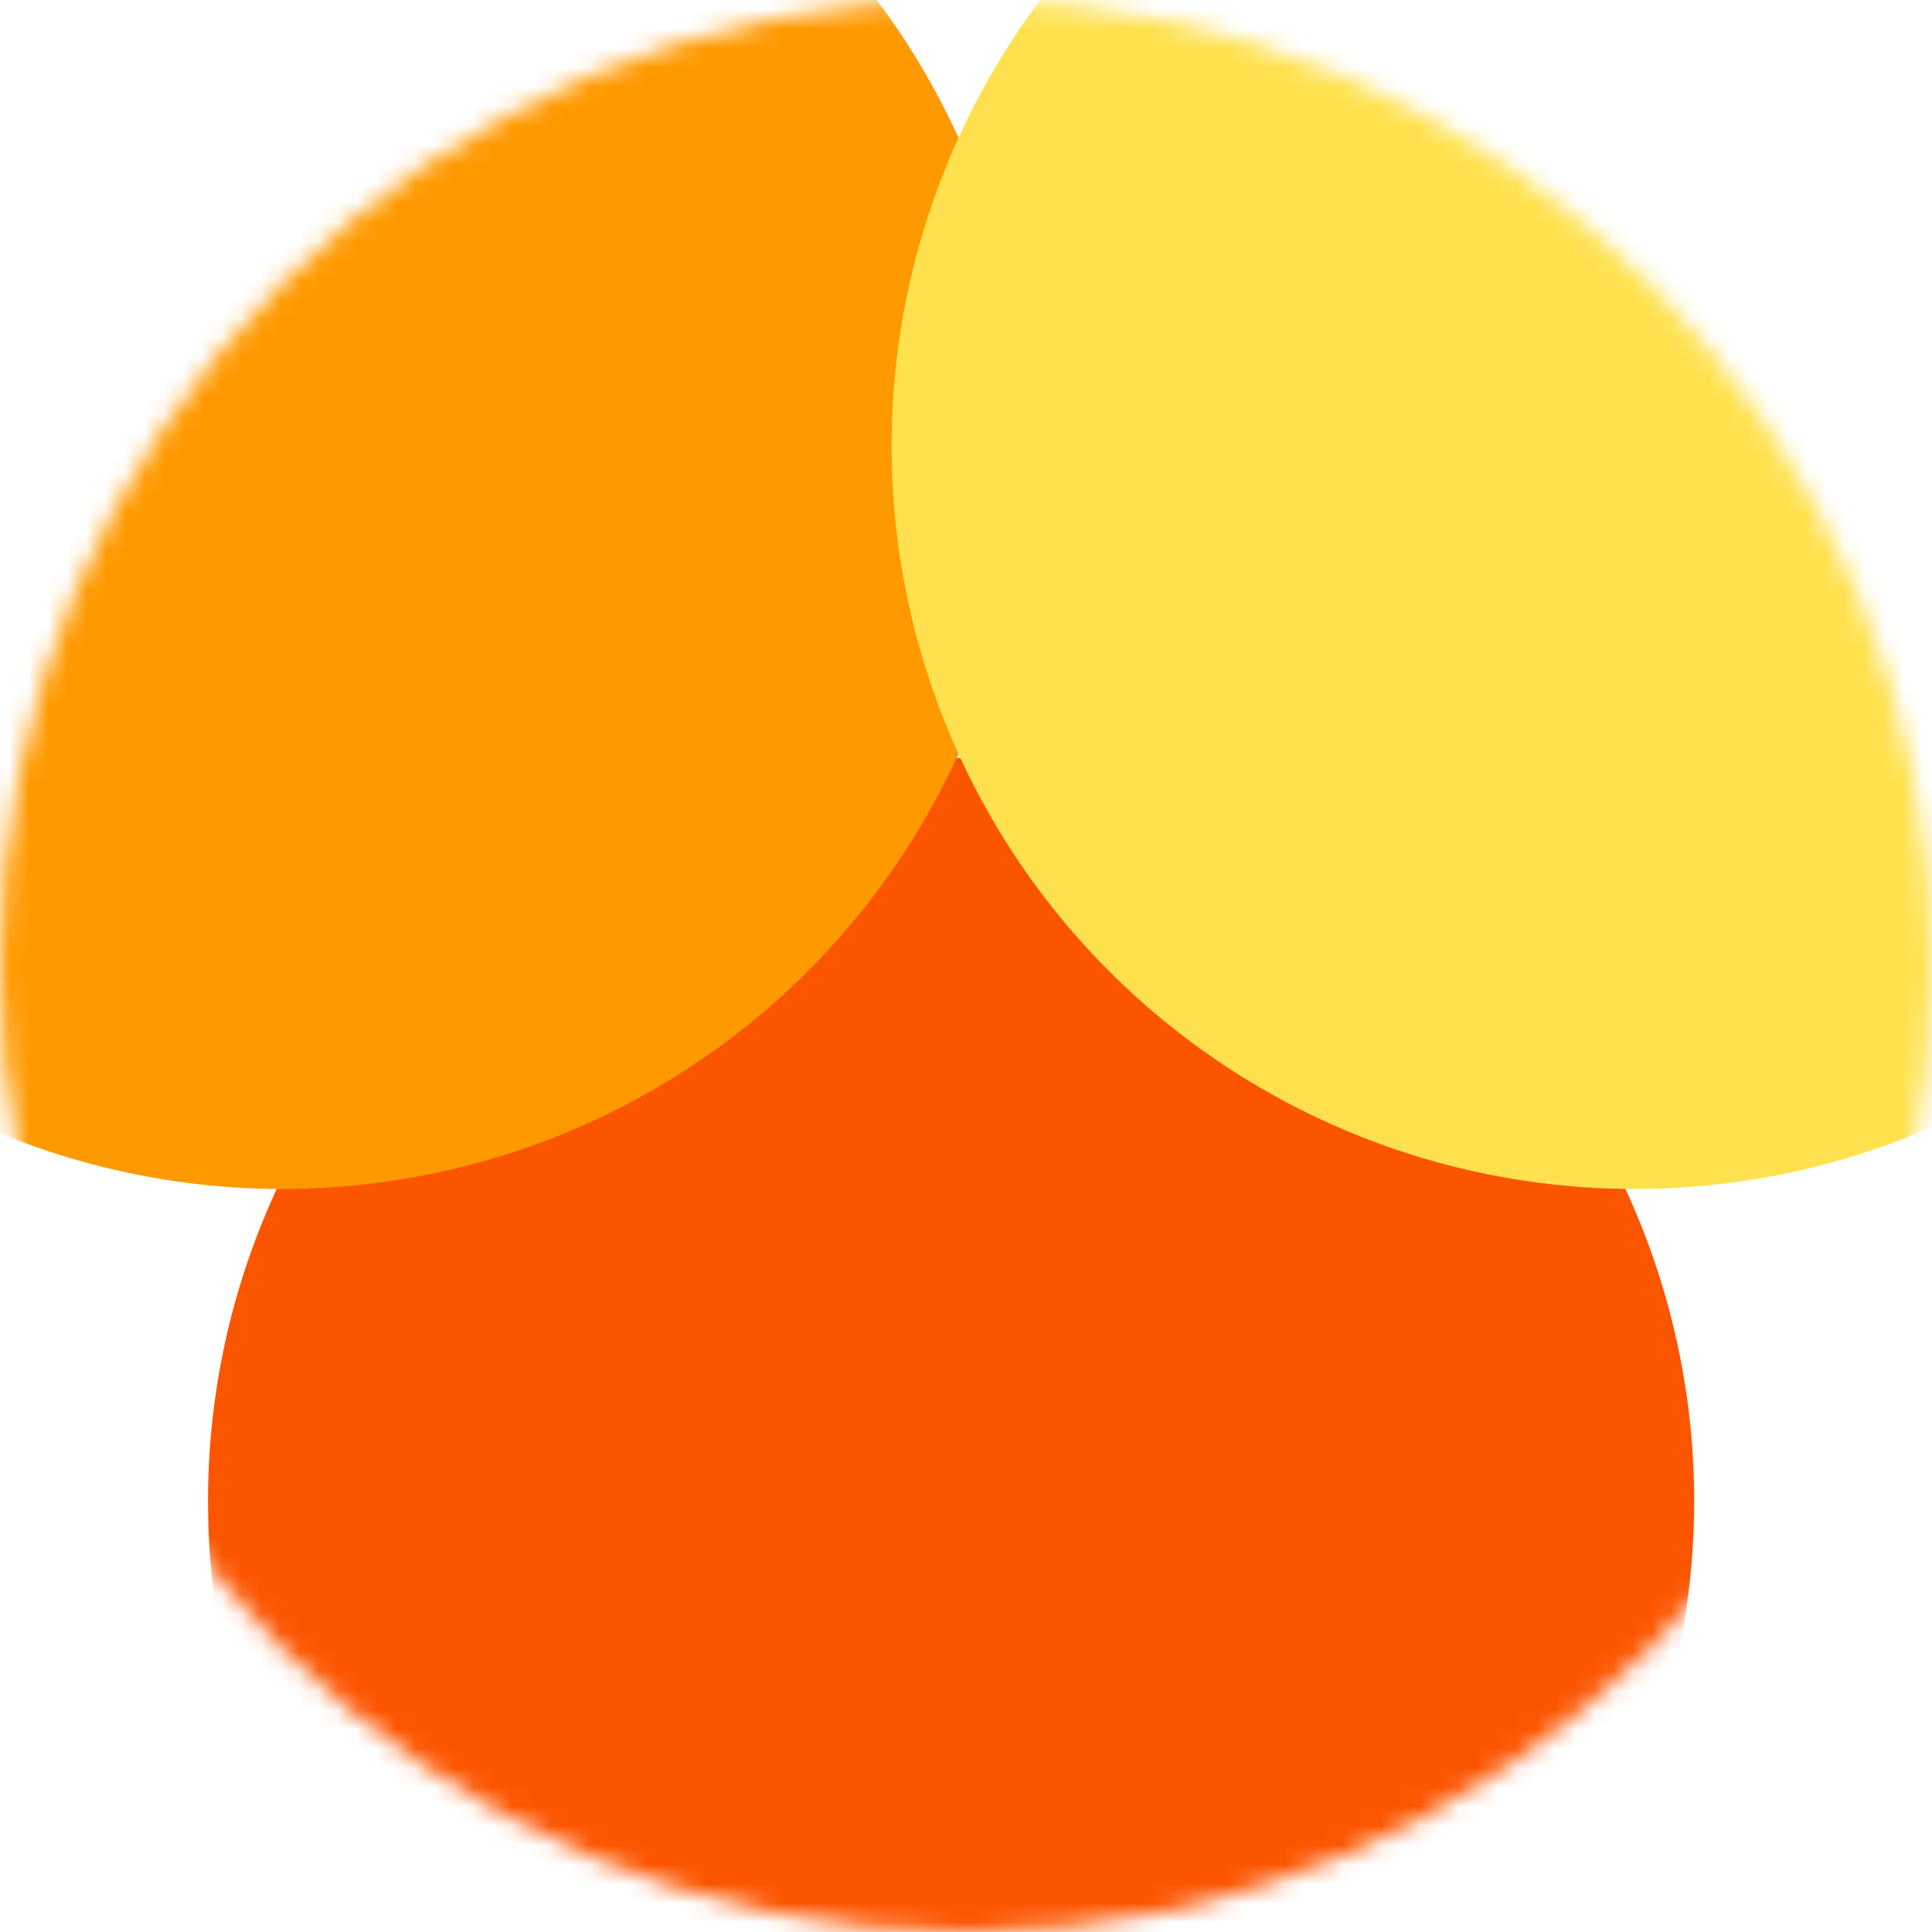
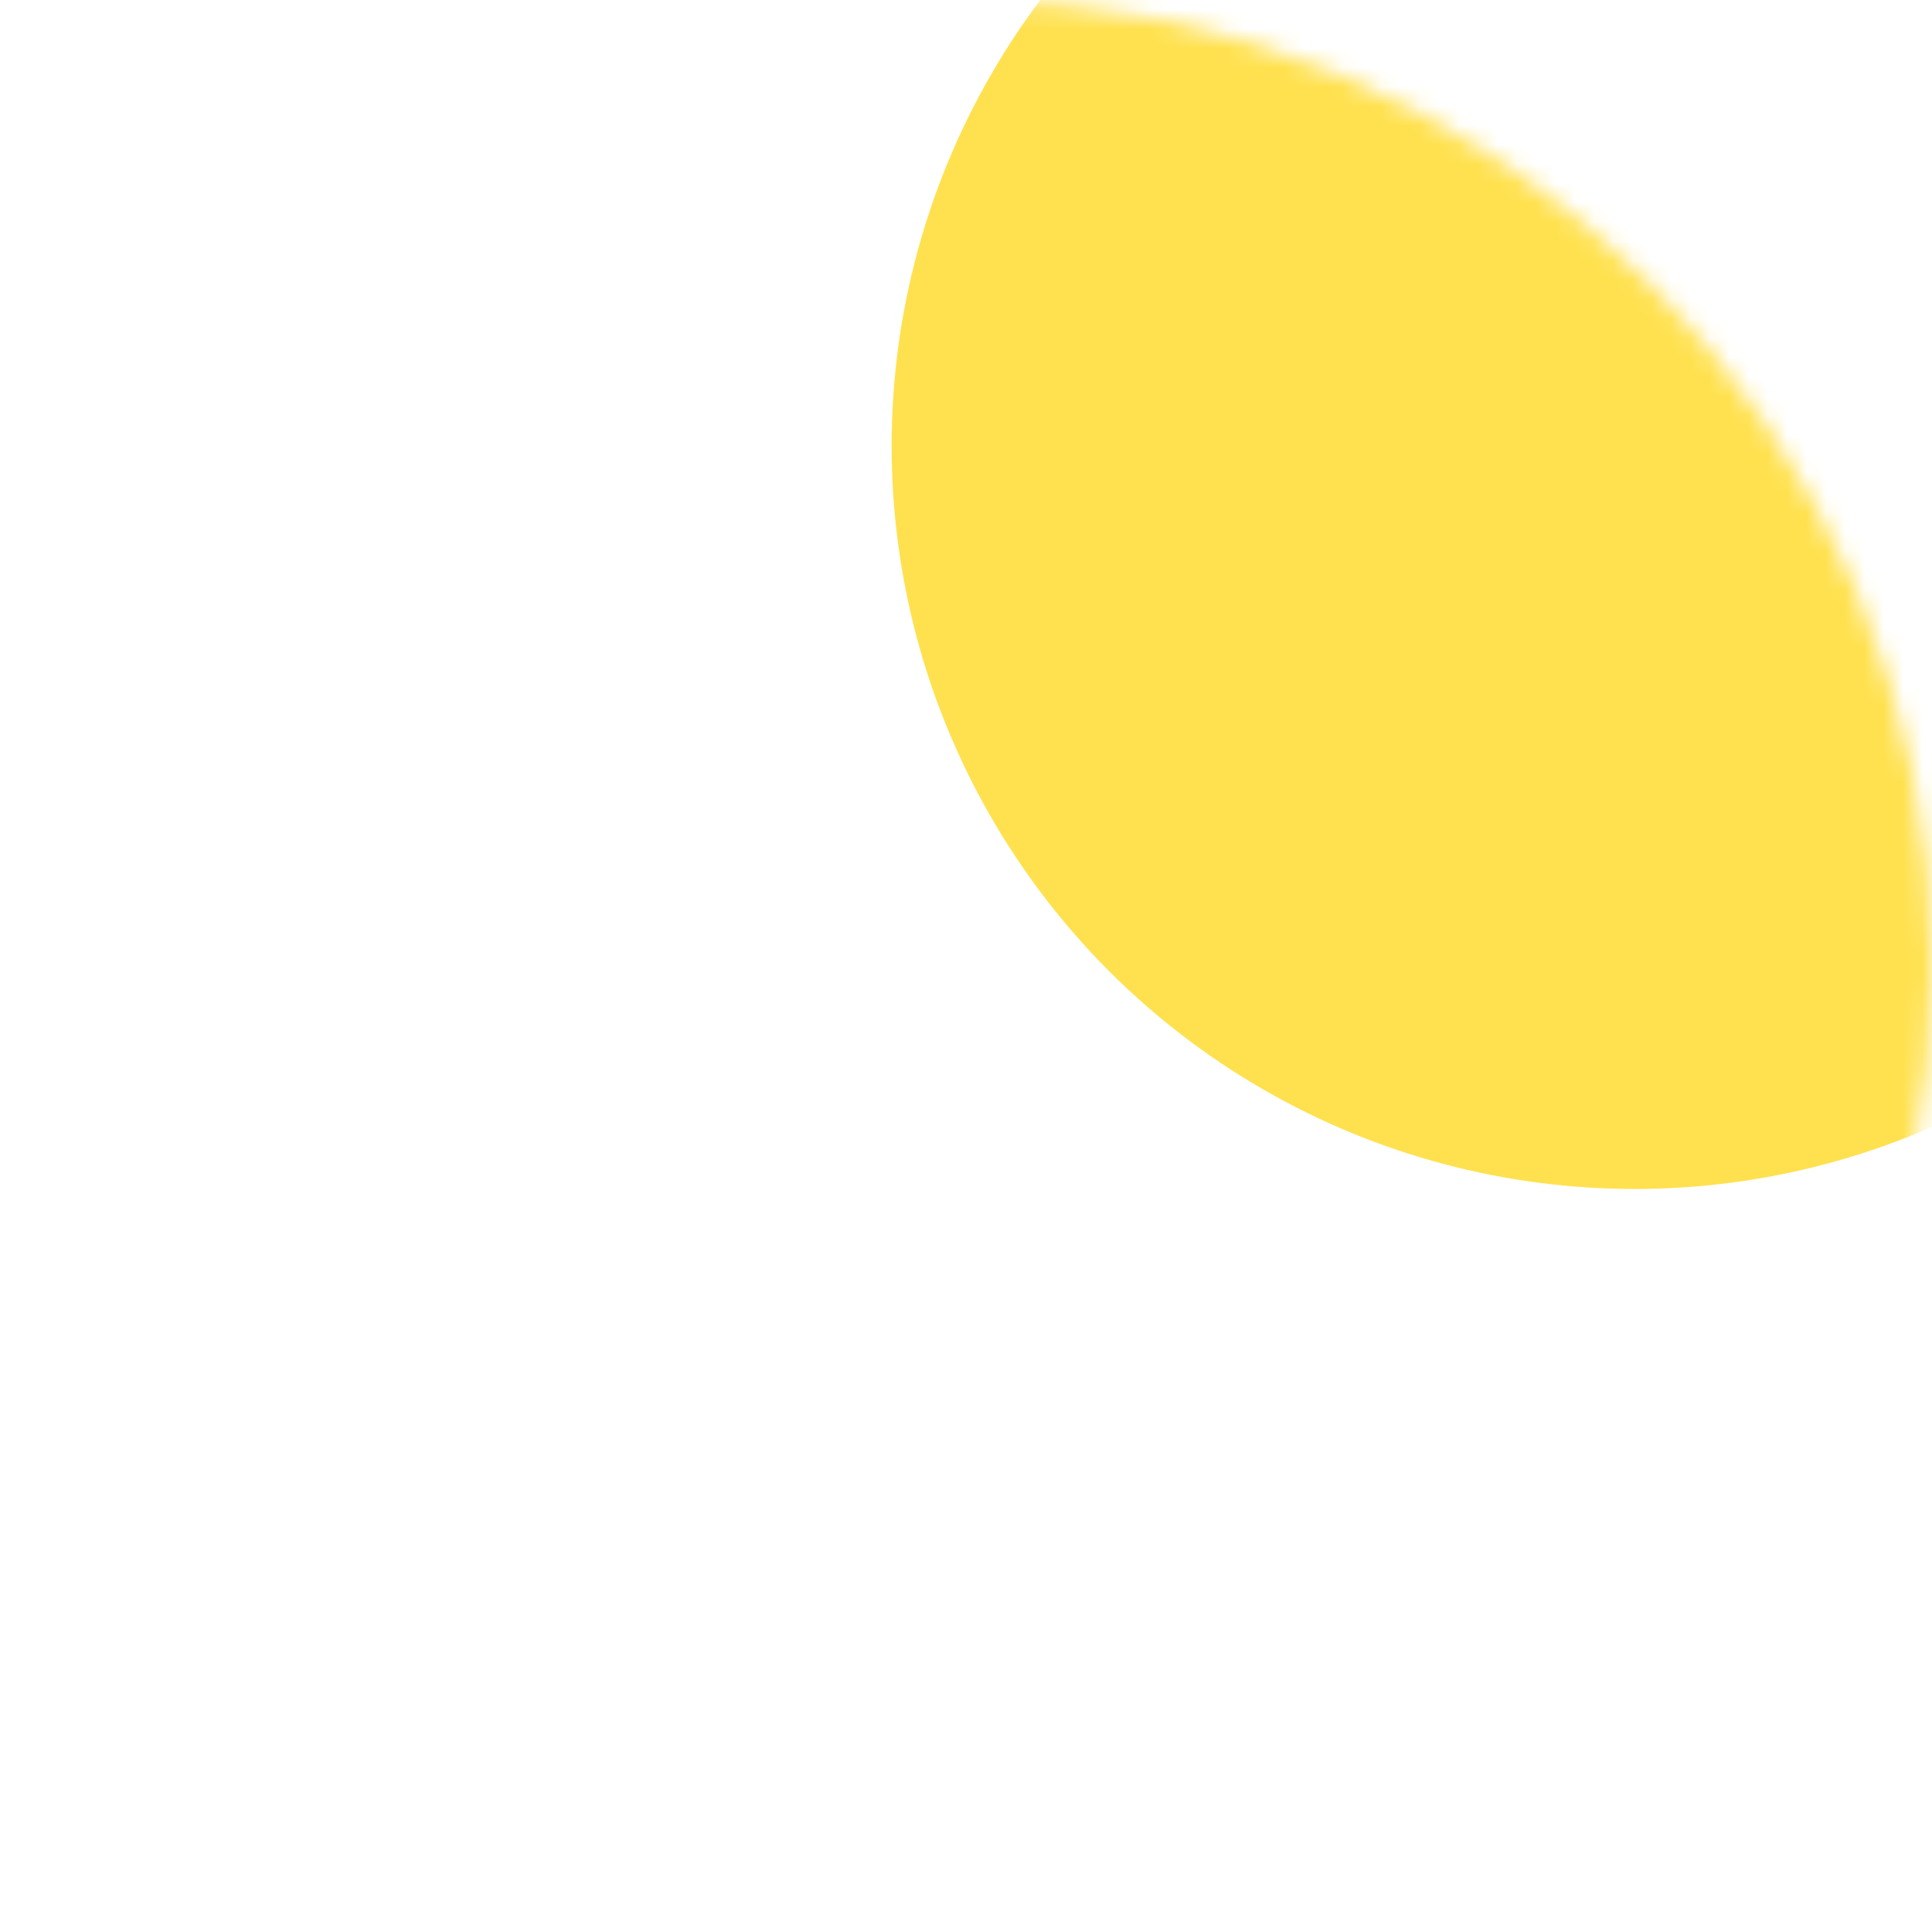
<svg xmlns="http://www.w3.org/2000/svg" fill="none" height="100%" overflow="visible" preserveAspectRatio="none" style="display: block;" viewBox="0 0 100 100" width="100%">
  <g id="Mask group">
    <circle cx="50" cy="50" fill="white" id="Ellipse 285" r="50" />
    <mask height="100" id="mask0_0_57" maskUnits="userSpaceOnUse" style="mask-type:alpha" width="100" x="0" y="0">
      <circle cx="50" cy="50" fill="white" id="Ellipse 286" r="50" />
    </mask>
    <g mask="url(#mask0_0_57)">
      <g id="Group 712">
        <g id="Group 713">
          <g filter="url(#filter0_f_0_57)" id="Ellipse 284">
-             <circle cx="49.228" cy="77.694" fill="#FC5500" r="38.462" />
-           </g>
+             </g>
          <g filter="url(#filter1_f_0_57)" id="Ellipse 286_2">
-             <circle cx="14.613" cy="23.079" fill="#FF9900" r="38.462" />
-           </g>
+             </g>
          <g filter="url(#filter2_f_0_57)" id="Ellipse 288">
            <circle cx="84.613" cy="23.079" fill="#FFE14F" r="38.462" />
          </g>
        </g>
      </g>
    </g>
  </g>
  <defs>
    <filter color-interpolation-filters="sRGB" filterUnits="userSpaceOnUse" height="156.923" id="filter0_f_0_57" width="156.923" x="-29.233" y="-0.768">
      <feFlood flood-opacity="0" result="BackgroundImageFix" />
      <feBlend in="SourceGraphic" in2="BackgroundImageFix" mode="normal" result="shape" />
      <feGaussianBlur result="effect1_foregroundBlur_0_57" stdDeviation="20" />
    </filter>
    <filter color-interpolation-filters="sRGB" filterUnits="userSpaceOnUse" height="164.923" id="filter1_f_0_57" width="164.923" x="-67.849" y="-59.383">
      <feFlood flood-opacity="0" result="BackgroundImageFix" />
      <feBlend in="SourceGraphic" in2="BackgroundImageFix" mode="normal" result="shape" />
      <feGaussianBlur result="effect1_foregroundBlur_0_57" stdDeviation="22" />
    </filter>
    <filter color-interpolation-filters="sRGB" filterUnits="userSpaceOnUse" height="216.923" id="filter2_f_0_57" width="216.923" x="-23.849" y="-85.383">
      <feFlood flood-opacity="0" result="BackgroundImageFix" />
      <feBlend in="SourceGraphic" in2="BackgroundImageFix" mode="normal" result="shape" />
      <feGaussianBlur result="effect1_foregroundBlur_0_57" stdDeviation="35" />
    </filter>
  </defs>
</svg>